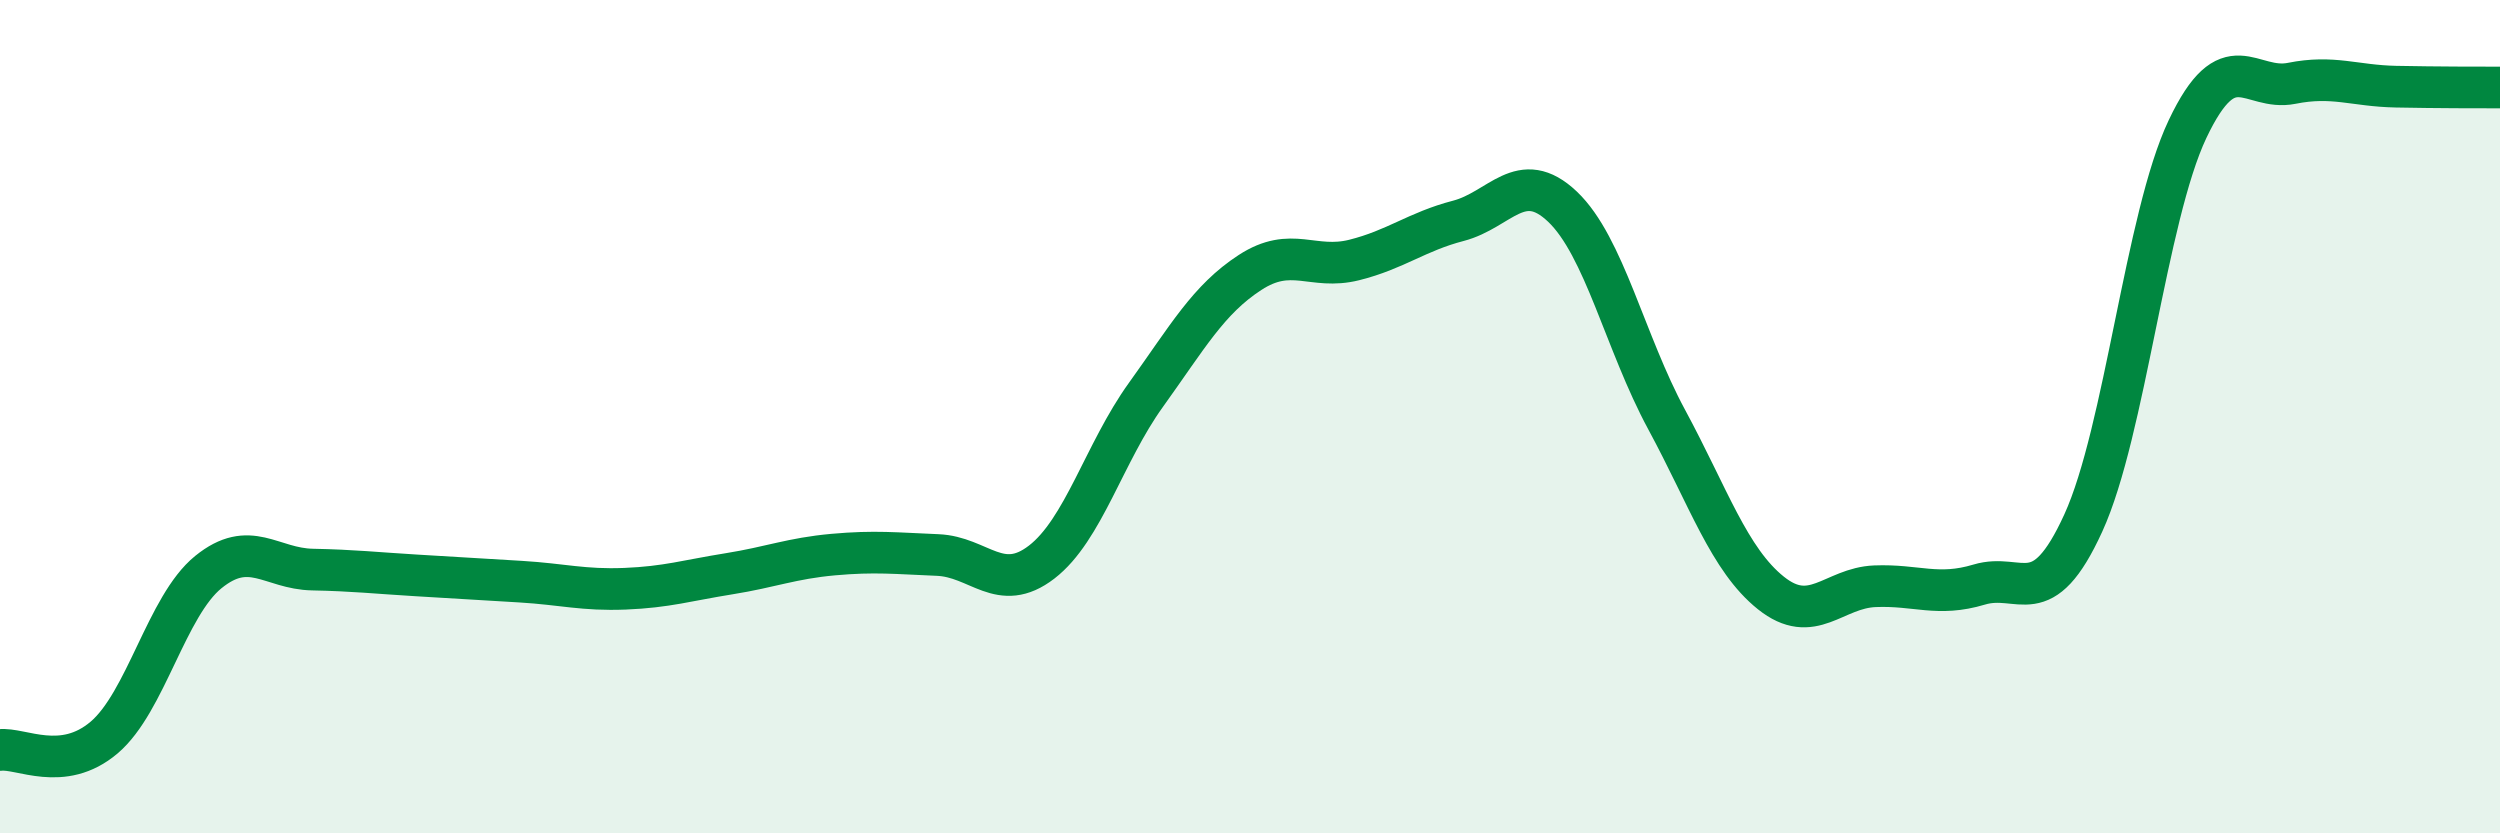
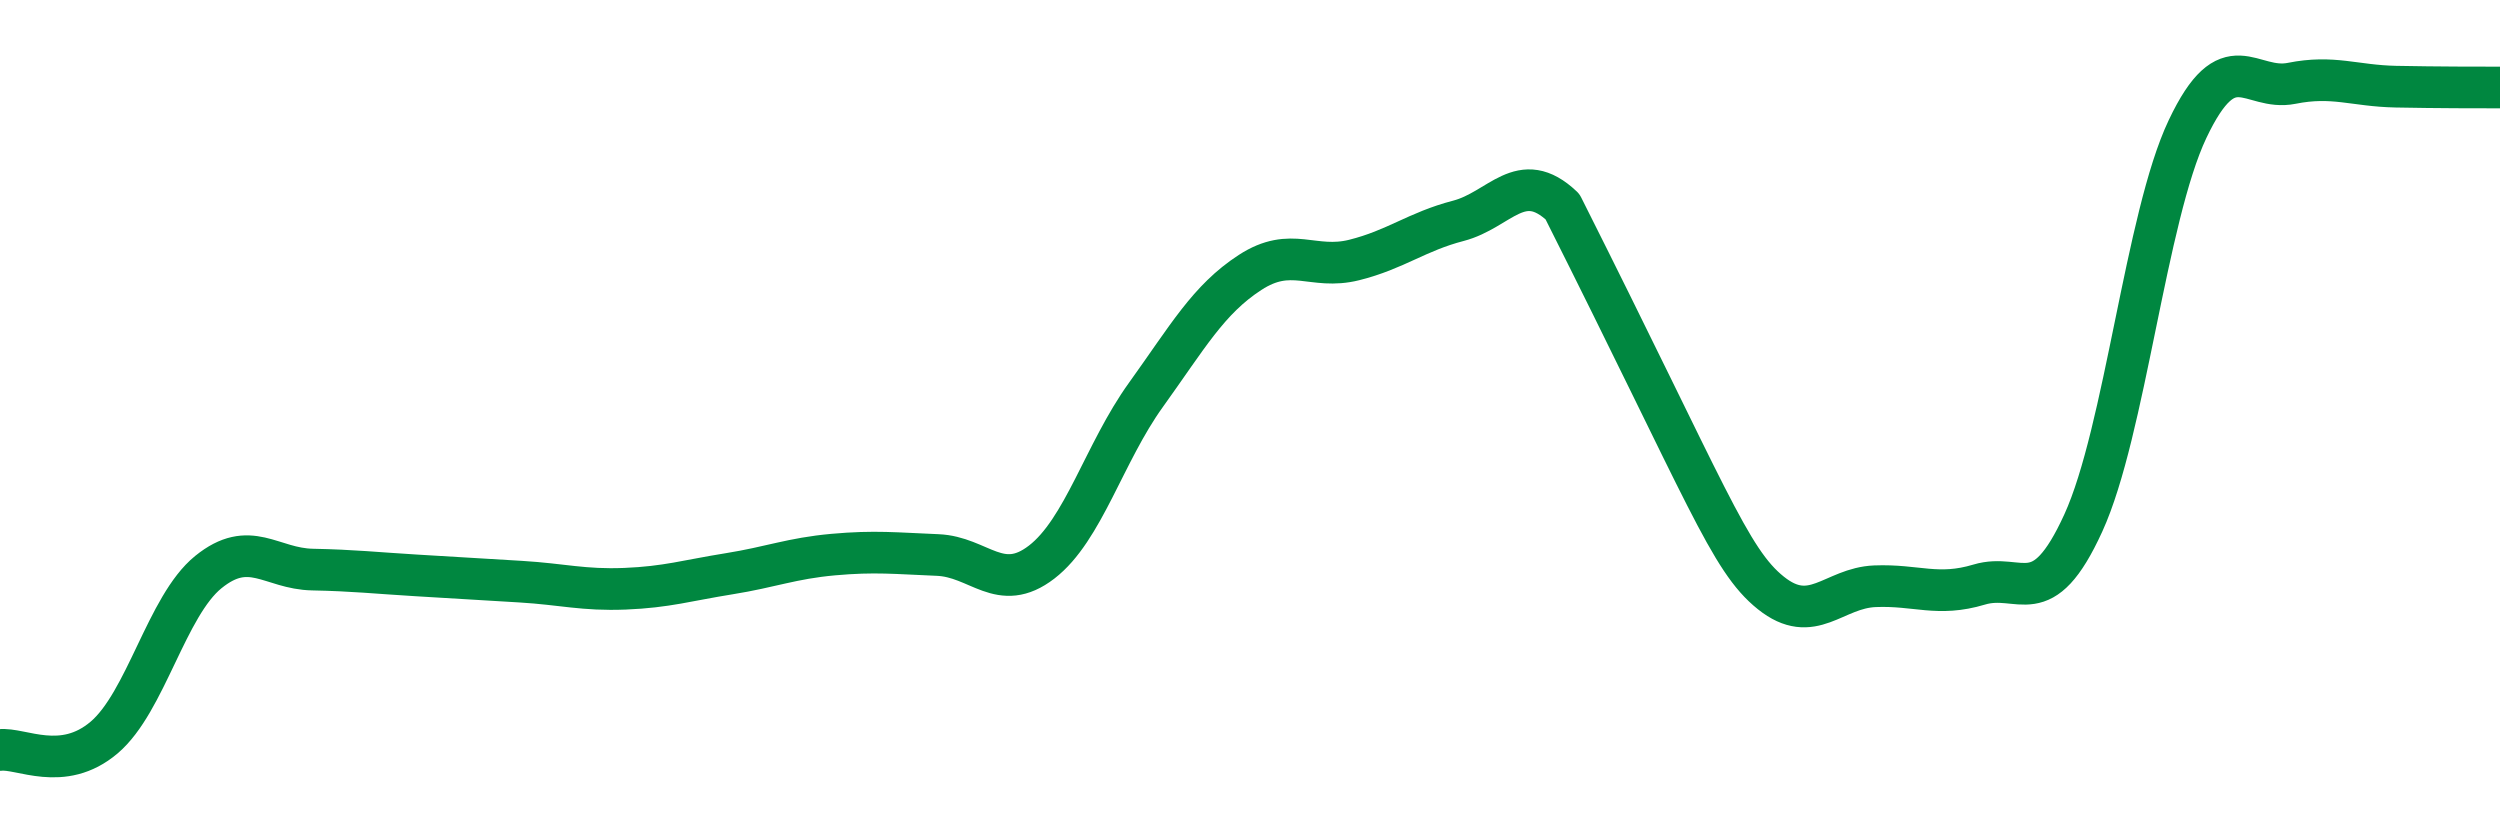
<svg xmlns="http://www.w3.org/2000/svg" width="60" height="20" viewBox="0 0 60 20">
-   <path d="M 0,18 C 0.5,17.94 1.5,18.55 2.5,17.7 C 3.5,16.85 4,14.54 5,13.73 C 6,12.92 6.5,13.65 7.5,13.67 C 8.5,13.69 9,13.75 10,13.81 C 11,13.87 11.5,13.9 12.5,13.96 C 13.5,14.02 14,14.17 15,14.13 C 16,14.09 16.5,13.93 17.5,13.77 C 18.5,13.61 19,13.4 20,13.31 C 21,13.22 21.5,13.28 22.5,13.32 C 23.5,13.36 24,14.26 25,13.49 C 26,12.72 26.5,10.87 27.5,9.48 C 28.5,8.09 29,7.19 30,6.54 C 31,5.89 31.5,6.49 32.5,6.24 C 33.5,5.99 34,5.56 35,5.3 C 36,5.04 36.5,4.01 37.5,4.96 C 38.5,5.91 39,8.22 40,10.07 C 41,11.92 41.5,13.43 42.5,14.23 C 43.5,15.03 44,14.11 45,14.07 C 46,14.03 46.5,14.33 47.5,14.03 C 48.5,13.73 49,14.74 50,12.55 C 51,10.36 51.5,5.21 52.5,3.1 C 53.5,0.99 54,2.2 55,2 C 56,1.8 56.5,2.06 57.5,2.08 C 58.5,2.1 59.5,2.1 60,2.1L60 20L0 20Z" fill="#008740" opacity="0.1" stroke-linecap="round" stroke-linejoin="round" />
-   <path d="M 0,18 C 0.5,17.94 1.5,18.55 2.5,17.7 C 3.5,16.85 4,14.54 5,13.73 C 6,12.92 6.5,13.65 7.5,13.67 C 8.5,13.69 9,13.75 10,13.81 C 11,13.87 11.5,13.9 12.5,13.96 C 13.5,14.02 14,14.17 15,14.13 C 16,14.09 16.5,13.93 17.5,13.77 C 18.5,13.61 19,13.4 20,13.31 C 21,13.22 21.5,13.28 22.5,13.32 C 23.5,13.36 24,14.26 25,13.49 C 26,12.72 26.5,10.87 27.5,9.48 C 28.5,8.09 29,7.19 30,6.54 C 31,5.89 31.5,6.49 32.5,6.24 C 33.5,5.99 34,5.56 35,5.3 C 36,5.04 36.5,4.01 37.5,4.96 C 38.5,5.91 39,8.22 40,10.07 C 41,11.92 41.5,13.43 42.5,14.23 C 43.5,15.03 44,14.11 45,14.07 C 46,14.03 46.5,14.33 47.5,14.03 C 48.5,13.73 49,14.74 50,12.55 C 51,10.36 51.5,5.21 52.5,3.1 C 53.5,0.99 54,2.2 55,2 C 56,1.8 56.5,2.06 57.5,2.08 C 58.5,2.1 59.5,2.1 60,2.1" stroke="#008740" stroke-width="1" fill="none" stroke-linecap="round" stroke-linejoin="round" />
+   <path d="M 0,18 C 0.5,17.94 1.5,18.55 2.5,17.7 C 3.5,16.85 4,14.54 5,13.73 C 6,12.92 6.5,13.65 7.5,13.67 C 8.5,13.69 9,13.75 10,13.81 C 11,13.87 11.5,13.9 12.5,13.96 C 13.5,14.02 14,14.17 15,14.13 C 16,14.09 16.5,13.93 17.5,13.77 C 18.5,13.61 19,13.4 20,13.31 C 21,13.22 21.5,13.28 22.5,13.32 C 23.5,13.36 24,14.26 25,13.49 C 26,12.72 26.5,10.87 27.5,9.48 C 28.5,8.09 29,7.19 30,6.54 C 31,5.89 31.5,6.49 32.5,6.24 C 33.5,5.99 34,5.56 35,5.3 C 36,5.04 36.5,4.01 37.5,4.96 C 41,11.92 41.5,13.43 42.5,14.23 C 43.5,15.03 44,14.11 45,14.07 C 46,14.03 46.5,14.33 47.5,14.03 C 48.5,13.73 49,14.74 50,12.55 C 51,10.36 51.5,5.21 52.5,3.1 C 53.5,0.99 54,2.2 55,2 C 56,1.8 56.5,2.06 57.5,2.08 C 58.5,2.1 59.5,2.1 60,2.1" stroke="#008740" stroke-width="1" fill="none" stroke-linecap="round" stroke-linejoin="round" />
</svg>